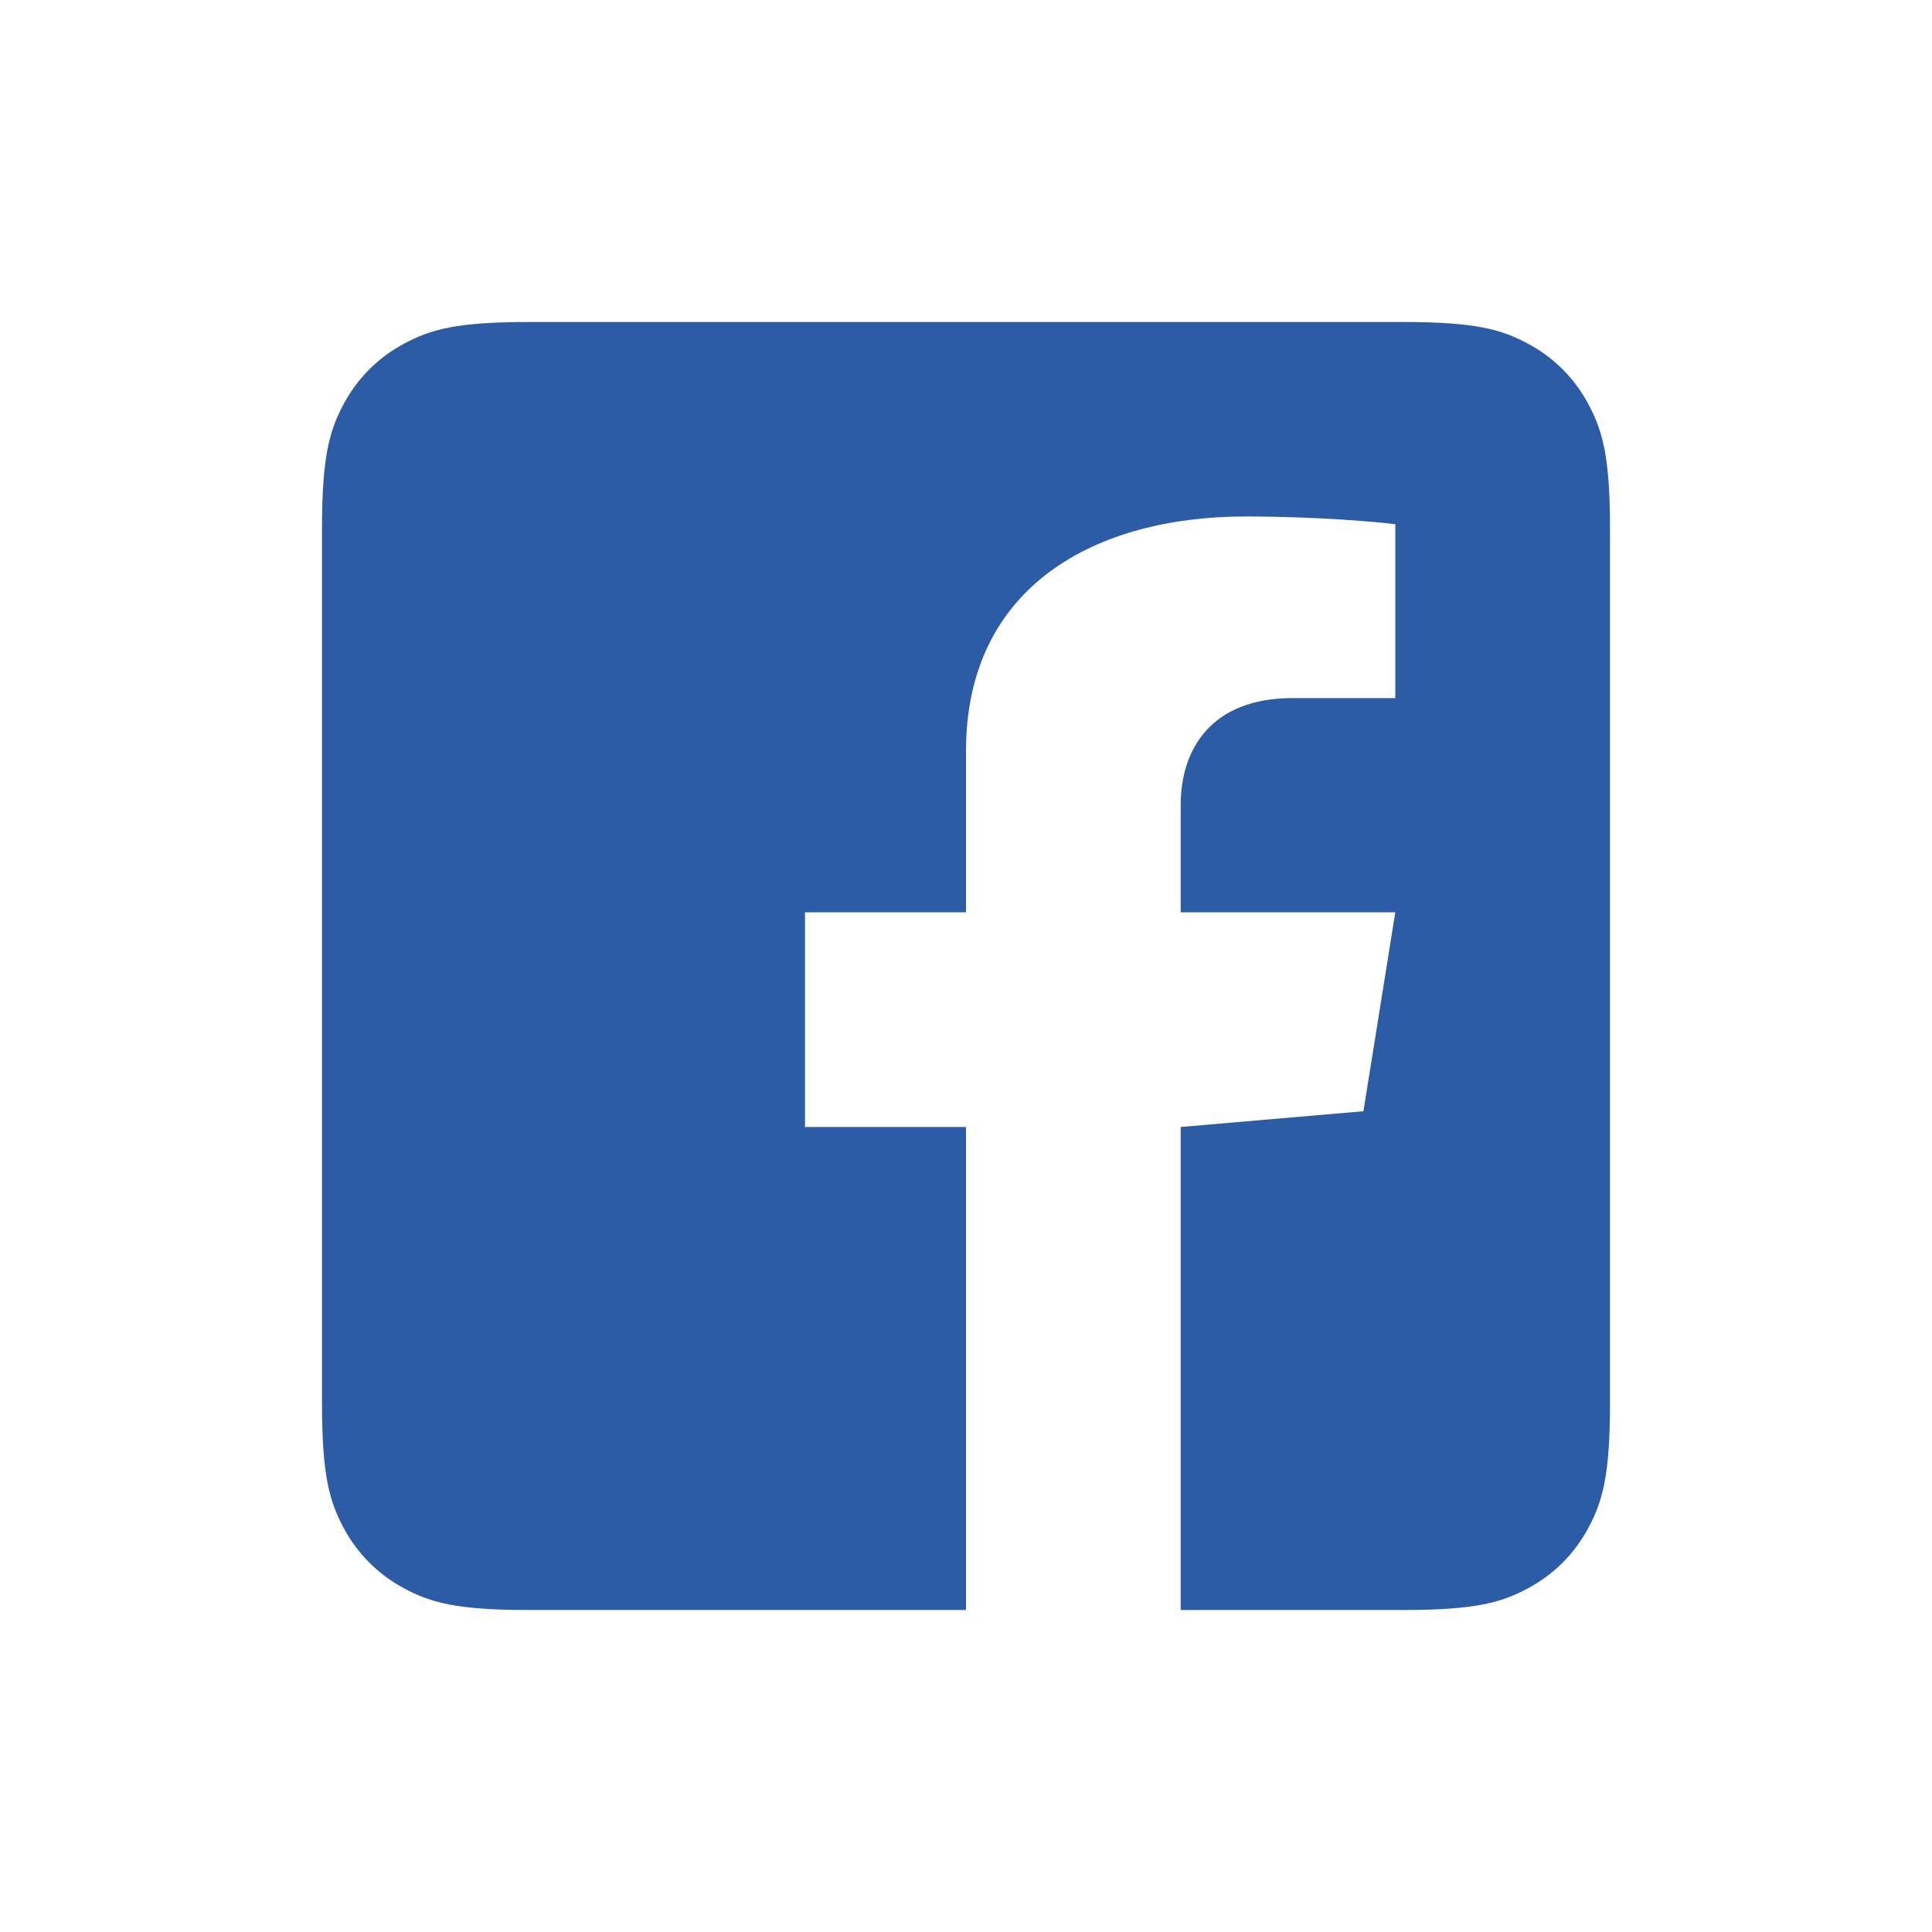
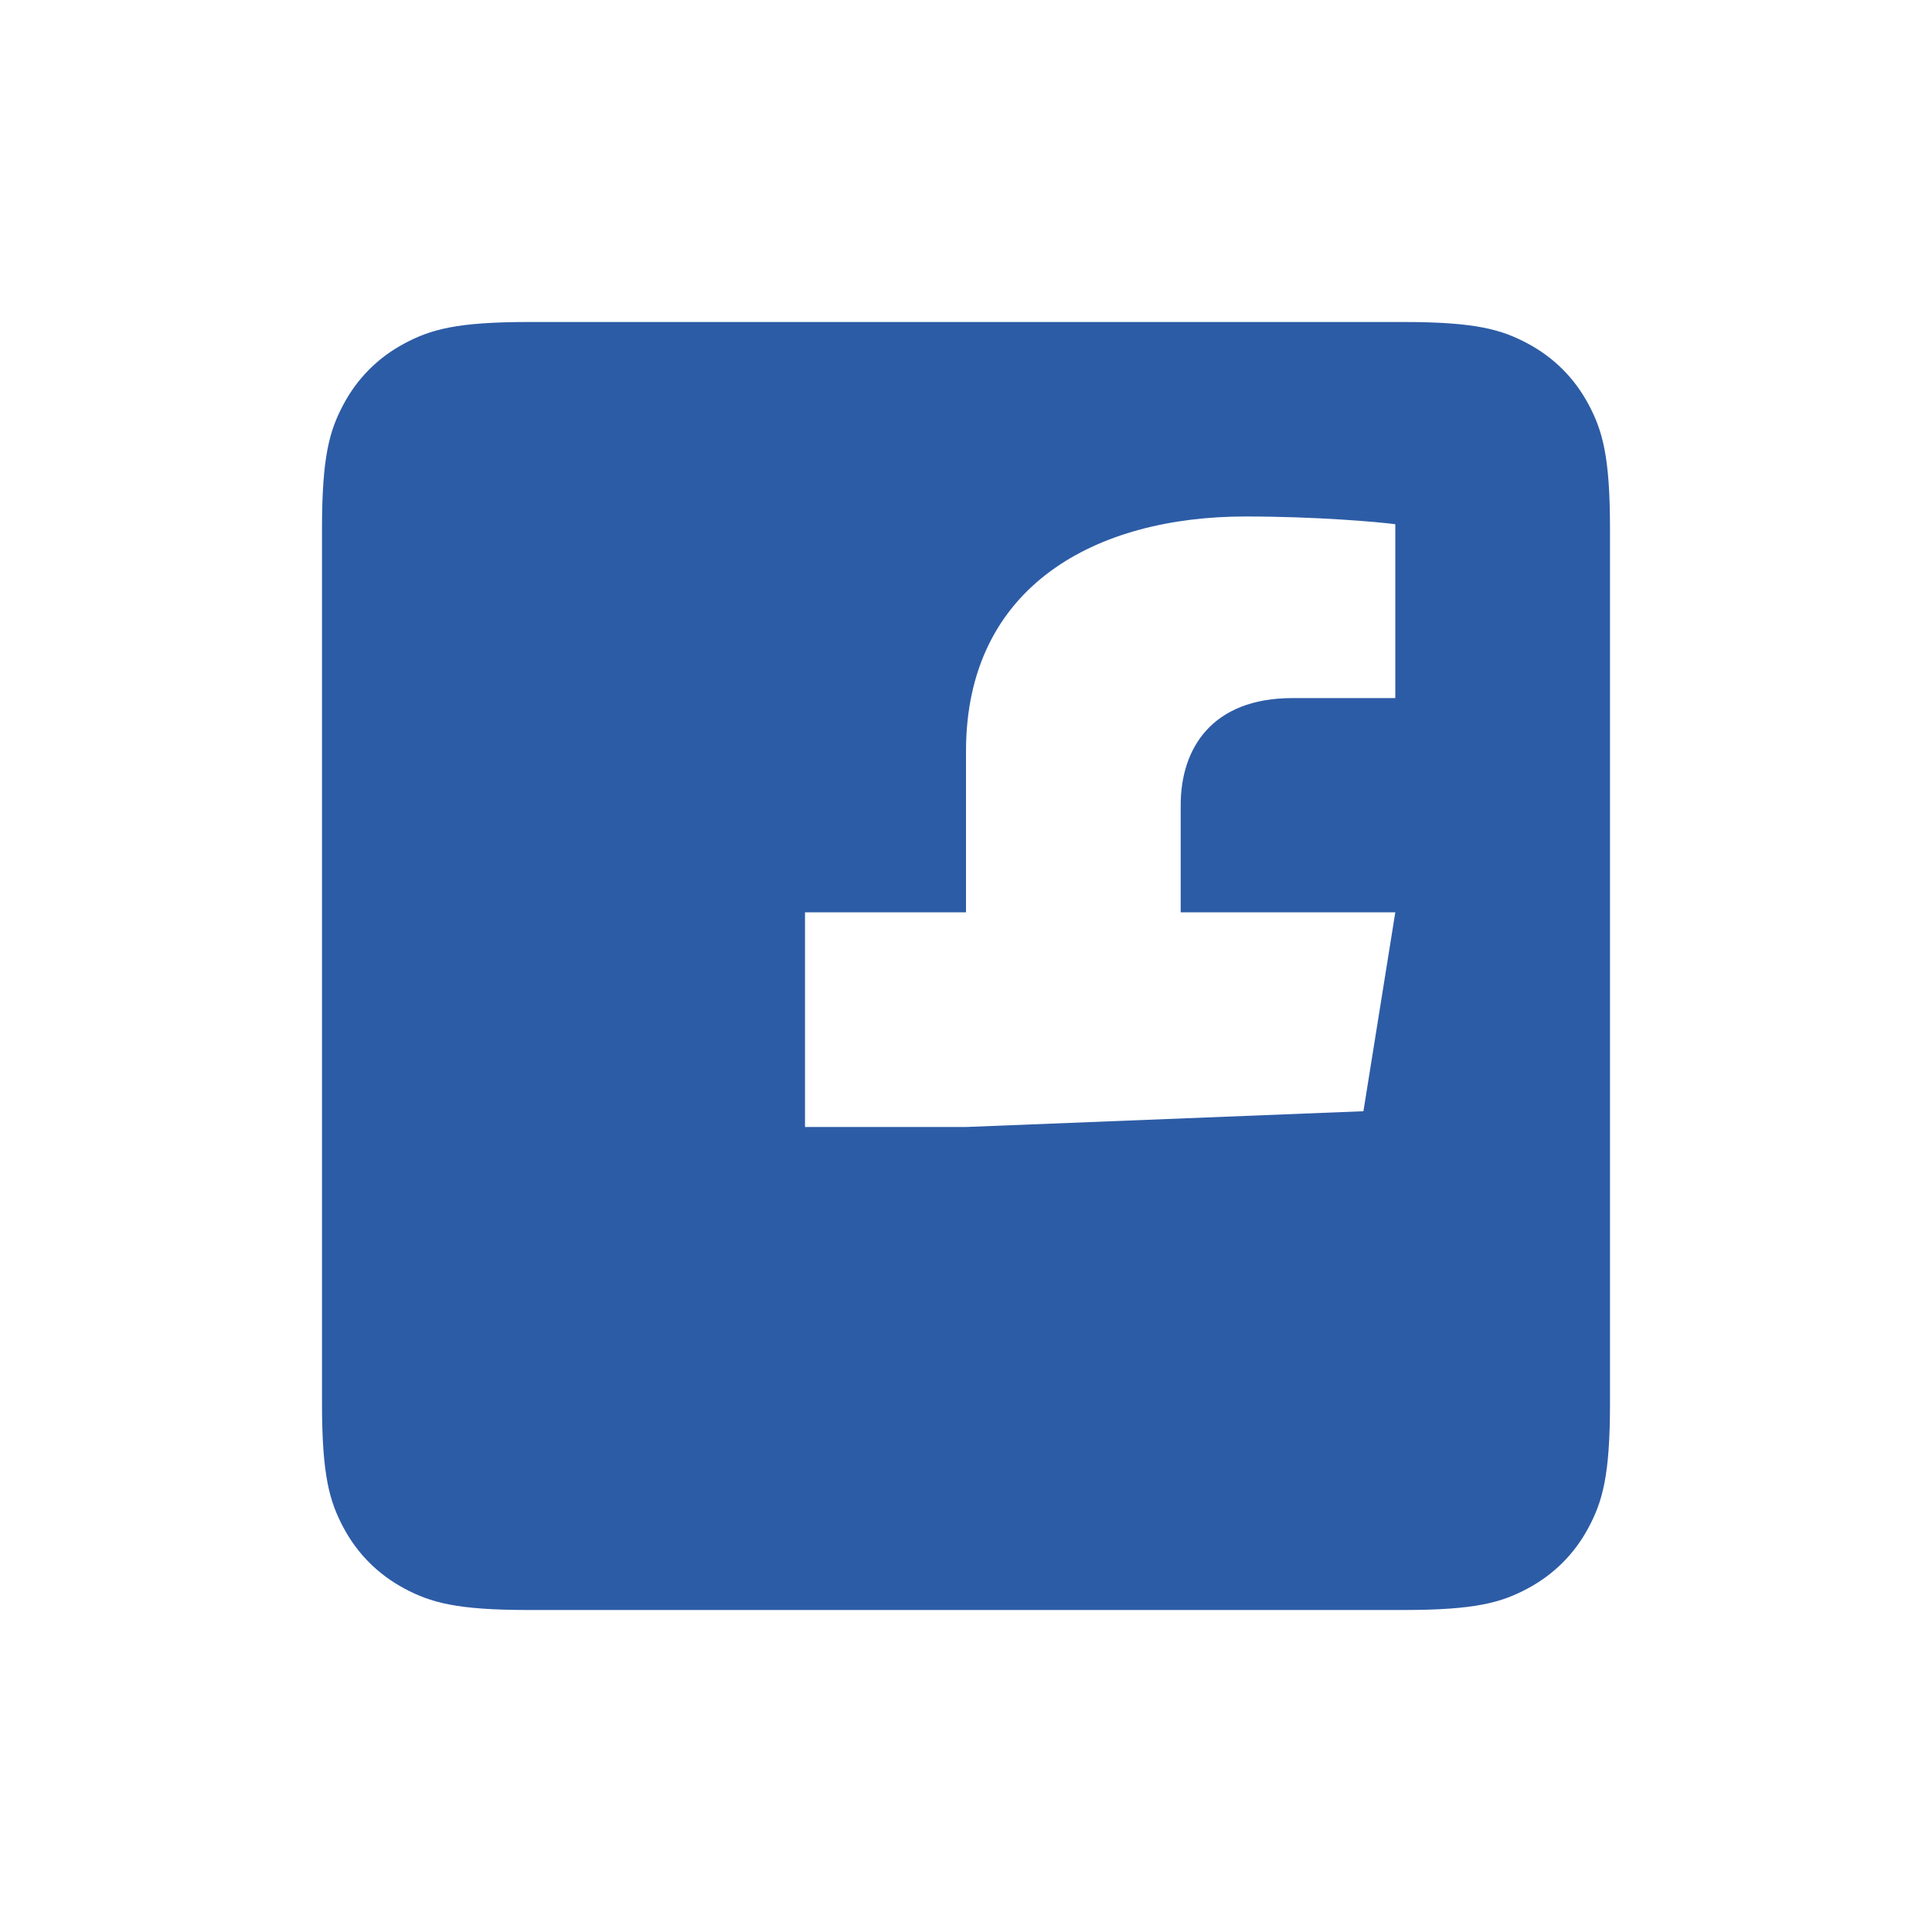
<svg xmlns="http://www.w3.org/2000/svg" width="24" height="24" viewBox="0 0 24 24" fill="none">
-   <path fill-rule="evenodd" clip-rule="evenodd" d="M17.436 4C18.328 4 18.651 4.093 18.977 4.267C19.303 4.441 19.559 4.697 19.733 5.023C19.907 5.349 20 5.672 20 6.564V17.436C20 18.328 19.907 18.651 19.733 18.977C19.559 19.303 19.303 19.558 18.977 19.733C18.651 19.907 18.328 20 17.436 20H6.564C5.672 20 5.349 19.907 5.023 19.733C4.697 19.558 4.441 19.303 4.267 18.977C4.093 18.651 4 18.328 4 17.436V6.564C4 5.672 4.093 5.349 4.267 5.023C4.441 4.697 4.697 4.441 5.023 4.267C5.349 4.093 5.672 4 6.564 4H17.436ZM15.47 6.416C13.627 6.416 12 7.267 12 9.333V11.333H10V14H12V20H14.667V14L16.937 13.804L17.333 11.333H14.667V10C14.667 9.301 15.052 8.672 16.055 8.672H17.333V6.512C17.112 6.483 16.354 6.416 15.47 6.416Z" fill="#2d5ca6" />
+   <path fill-rule="evenodd" clip-rule="evenodd" d="M17.436 4C18.328 4 18.651 4.093 18.977 4.267C19.303 4.441 19.559 4.697 19.733 5.023C19.907 5.349 20 5.672 20 6.564V17.436C20 18.328 19.907 18.651 19.733 18.977C19.559 19.303 19.303 19.558 18.977 19.733C18.651 19.907 18.328 20 17.436 20H6.564C5.672 20 5.349 19.907 5.023 19.733C4.697 19.558 4.441 19.303 4.267 18.977C4.093 18.651 4 18.328 4 17.436V6.564C4 5.672 4.093 5.349 4.267 5.023C4.441 4.697 4.697 4.441 5.023 4.267C5.349 4.093 5.672 4 6.564 4H17.436ZM15.47 6.416C13.627 6.416 12 7.267 12 9.333V11.333H10V14H12V20V14L16.937 13.804L17.333 11.333H14.667V10C14.667 9.301 15.052 8.672 16.055 8.672H17.333V6.512C17.112 6.483 16.354 6.416 15.47 6.416Z" fill="#2d5ca6" />
</svg>